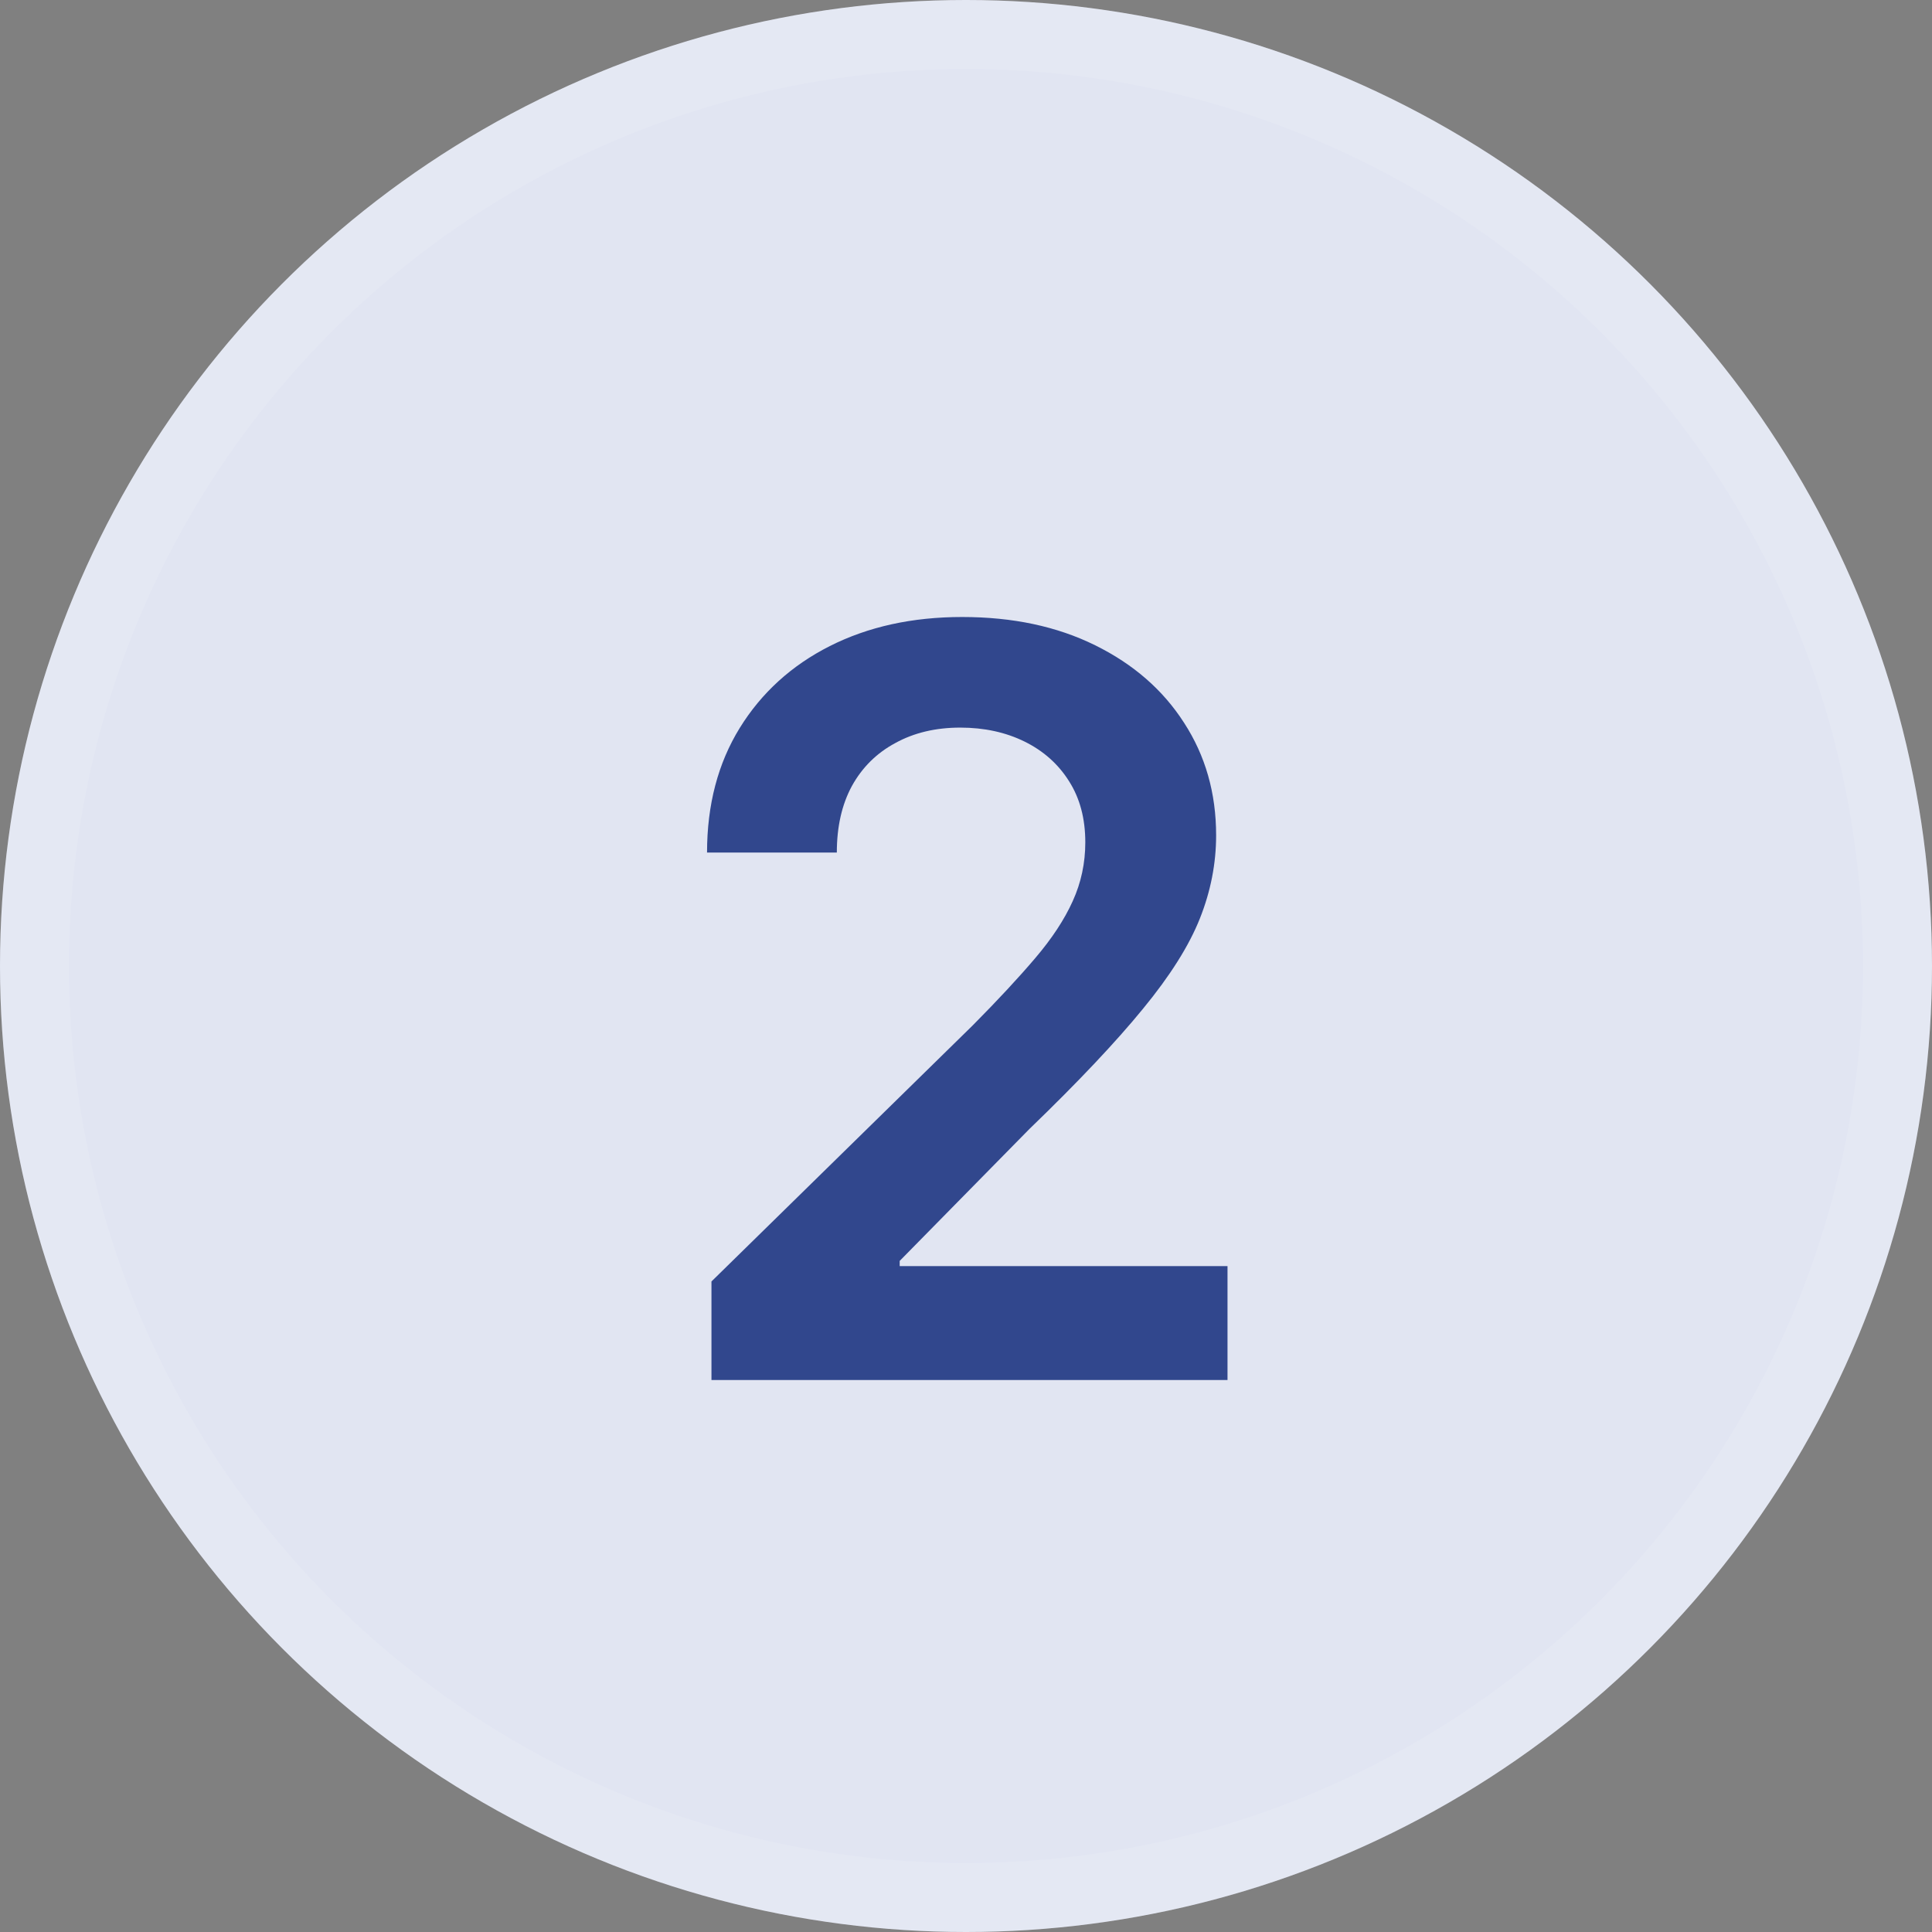
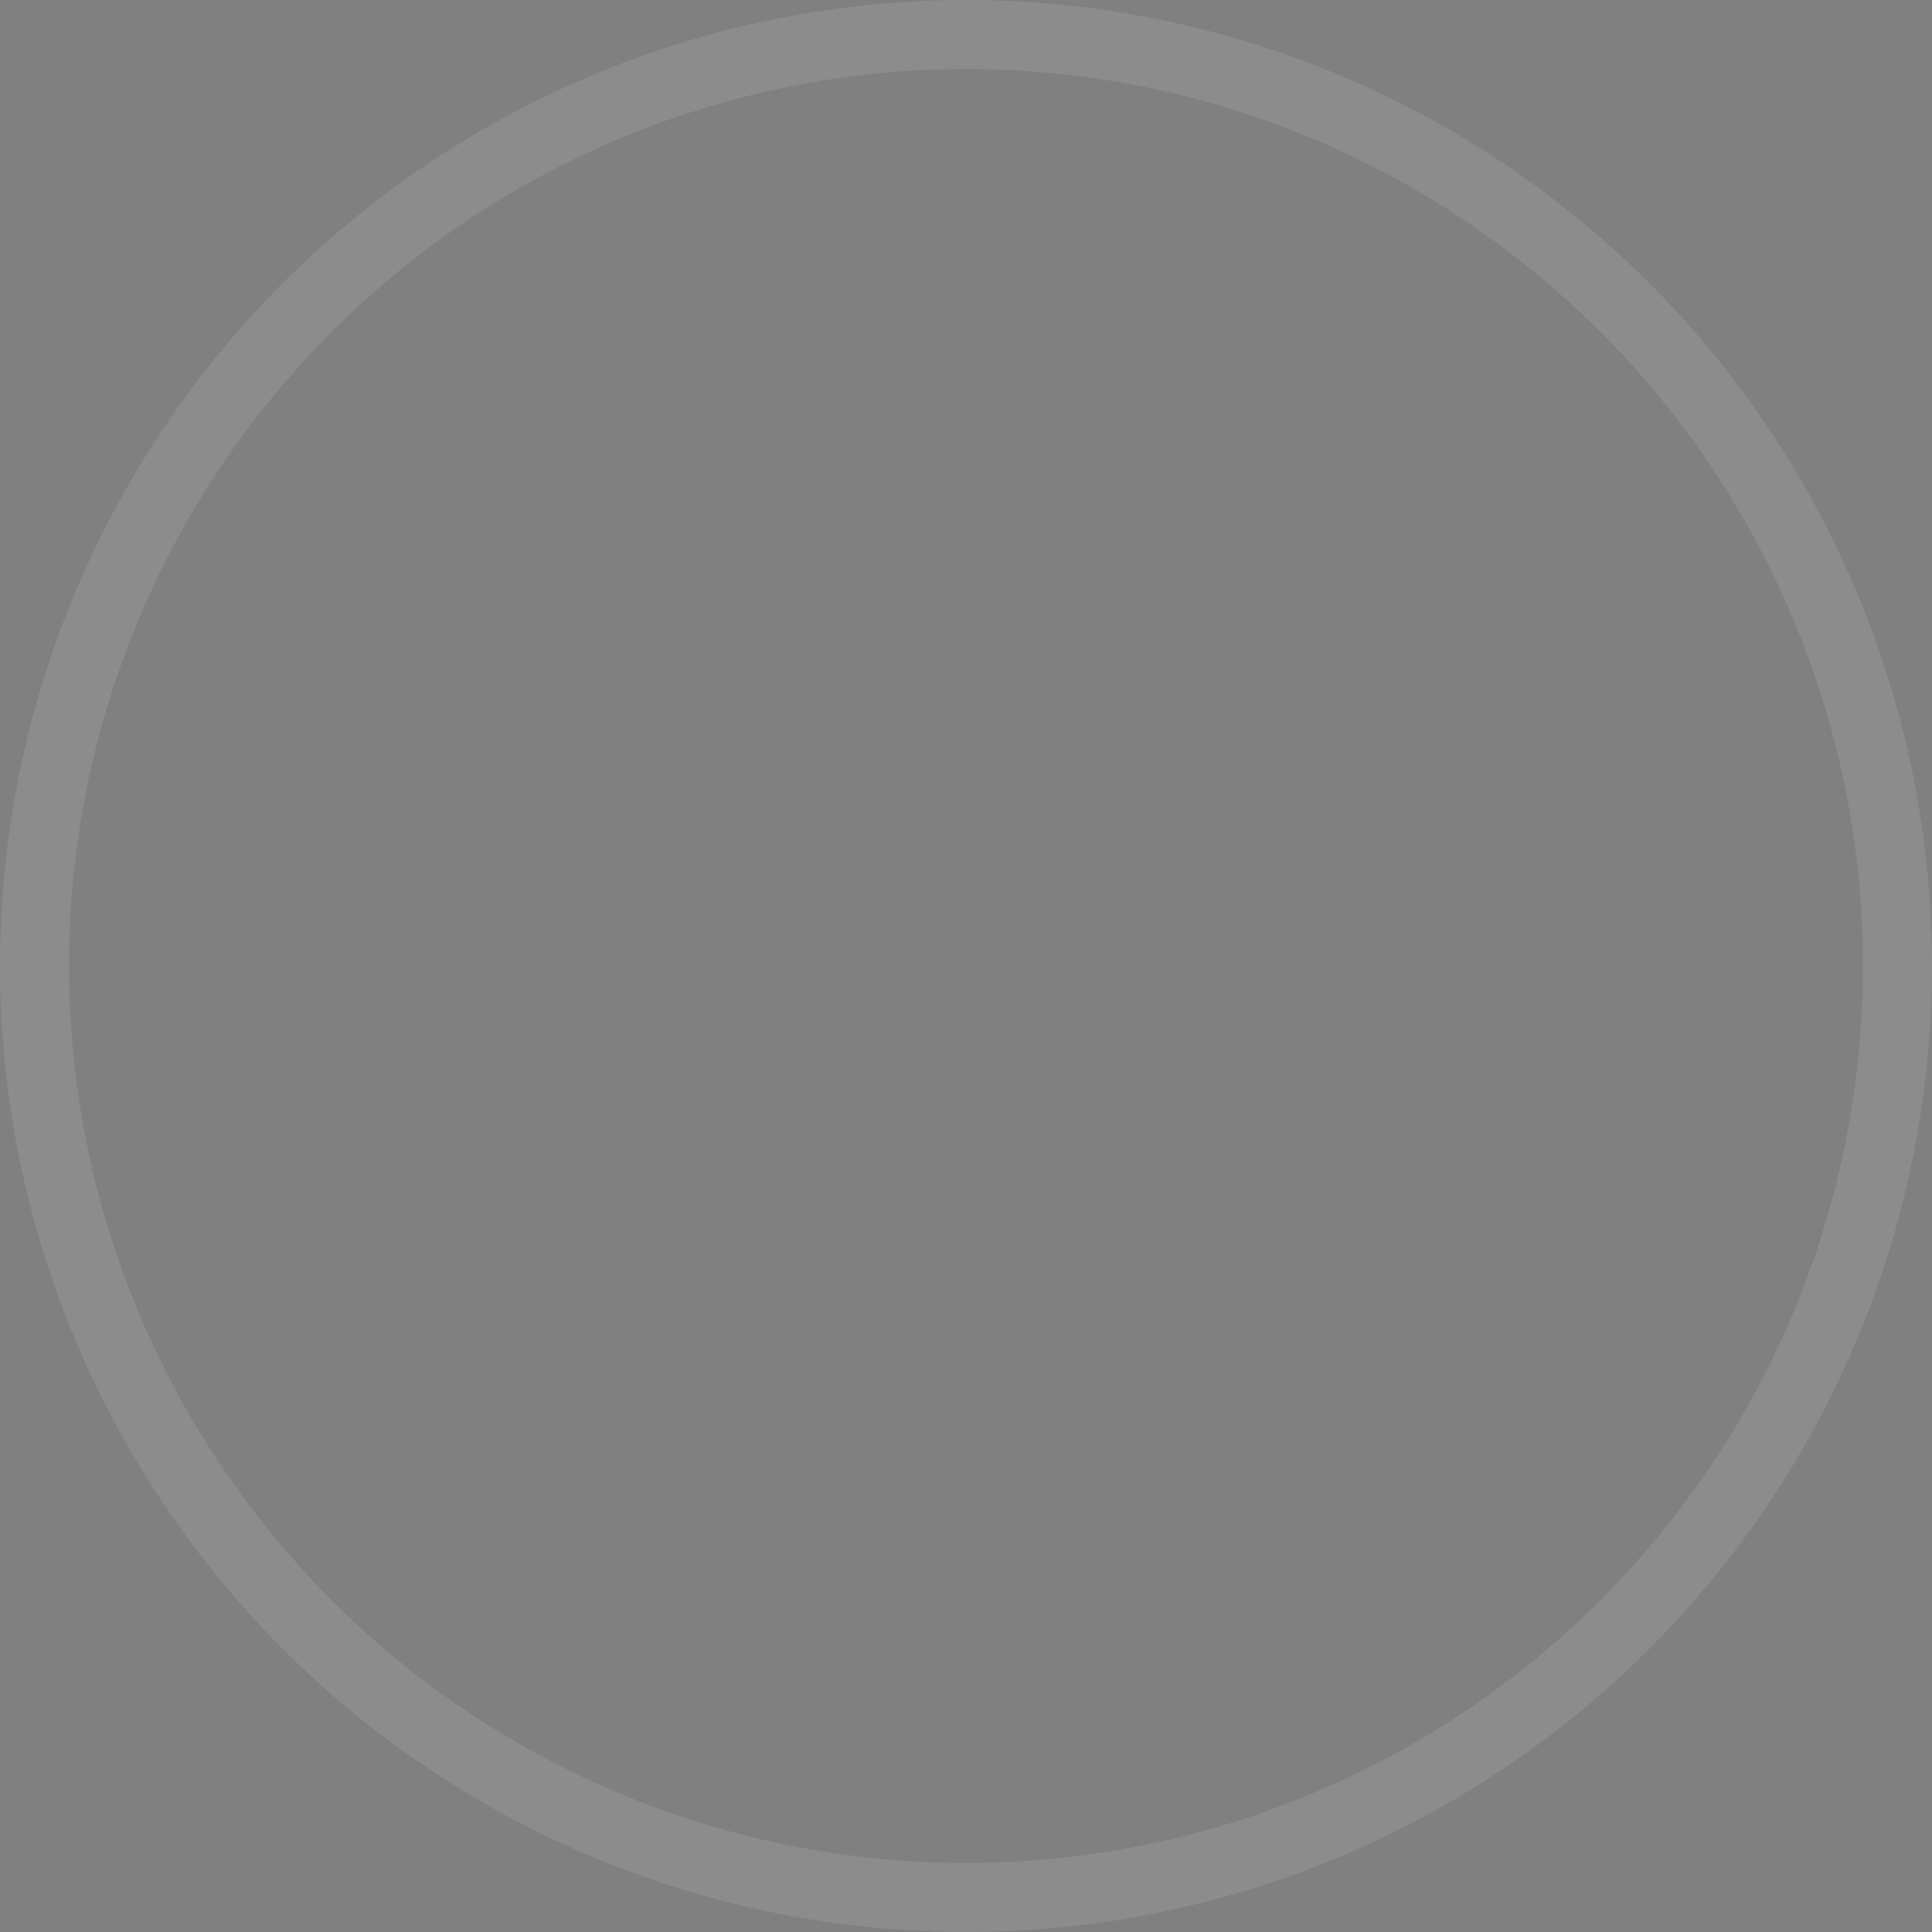
<svg xmlns="http://www.w3.org/2000/svg" width="28" height="28" viewBox="0 0 28 28" fill="none">
  <rect x="0" y="0" width="28" height="28" fill="#808080" stroke="none" />
-   <circle cx="14" cy="14" r="14" fill="#E1E5F2" />
  <circle cx="14" cy="14" r="13.5" stroke="white" stroke-opacity="0.1" />
-   <path opacity="0.78" d="M10.311 20V18.572L14.098 14.86C14.461 14.494 14.763 14.169 15.004 13.885C15.246 13.601 15.427 13.326 15.547 13.059C15.668 12.793 15.729 12.509 15.729 12.207C15.729 11.863 15.65 11.568 15.494 11.323C15.338 11.074 15.123 10.883 14.85 10.748C14.576 10.613 14.265 10.545 13.917 10.545C13.559 10.545 13.245 10.62 12.975 10.769C12.705 10.914 12.495 11.122 12.346 11.392C12.2 11.662 12.128 11.983 12.128 12.356H10.247C10.247 11.664 10.405 11.062 10.721 10.55C11.037 10.039 11.473 9.643 12.027 9.363C12.584 9.082 13.223 8.942 13.944 8.942C14.676 8.942 15.318 9.078 15.872 9.352C16.426 9.625 16.856 10 17.161 10.476C17.47 10.952 17.625 11.495 17.625 12.106C17.625 12.514 17.547 12.915 17.39 13.31C17.234 13.704 16.959 14.141 16.565 14.62C16.174 15.099 15.626 15.68 14.919 16.362L13.039 18.274V18.349H17.79V20H10.311Z" fill="#001B71" />
</svg>